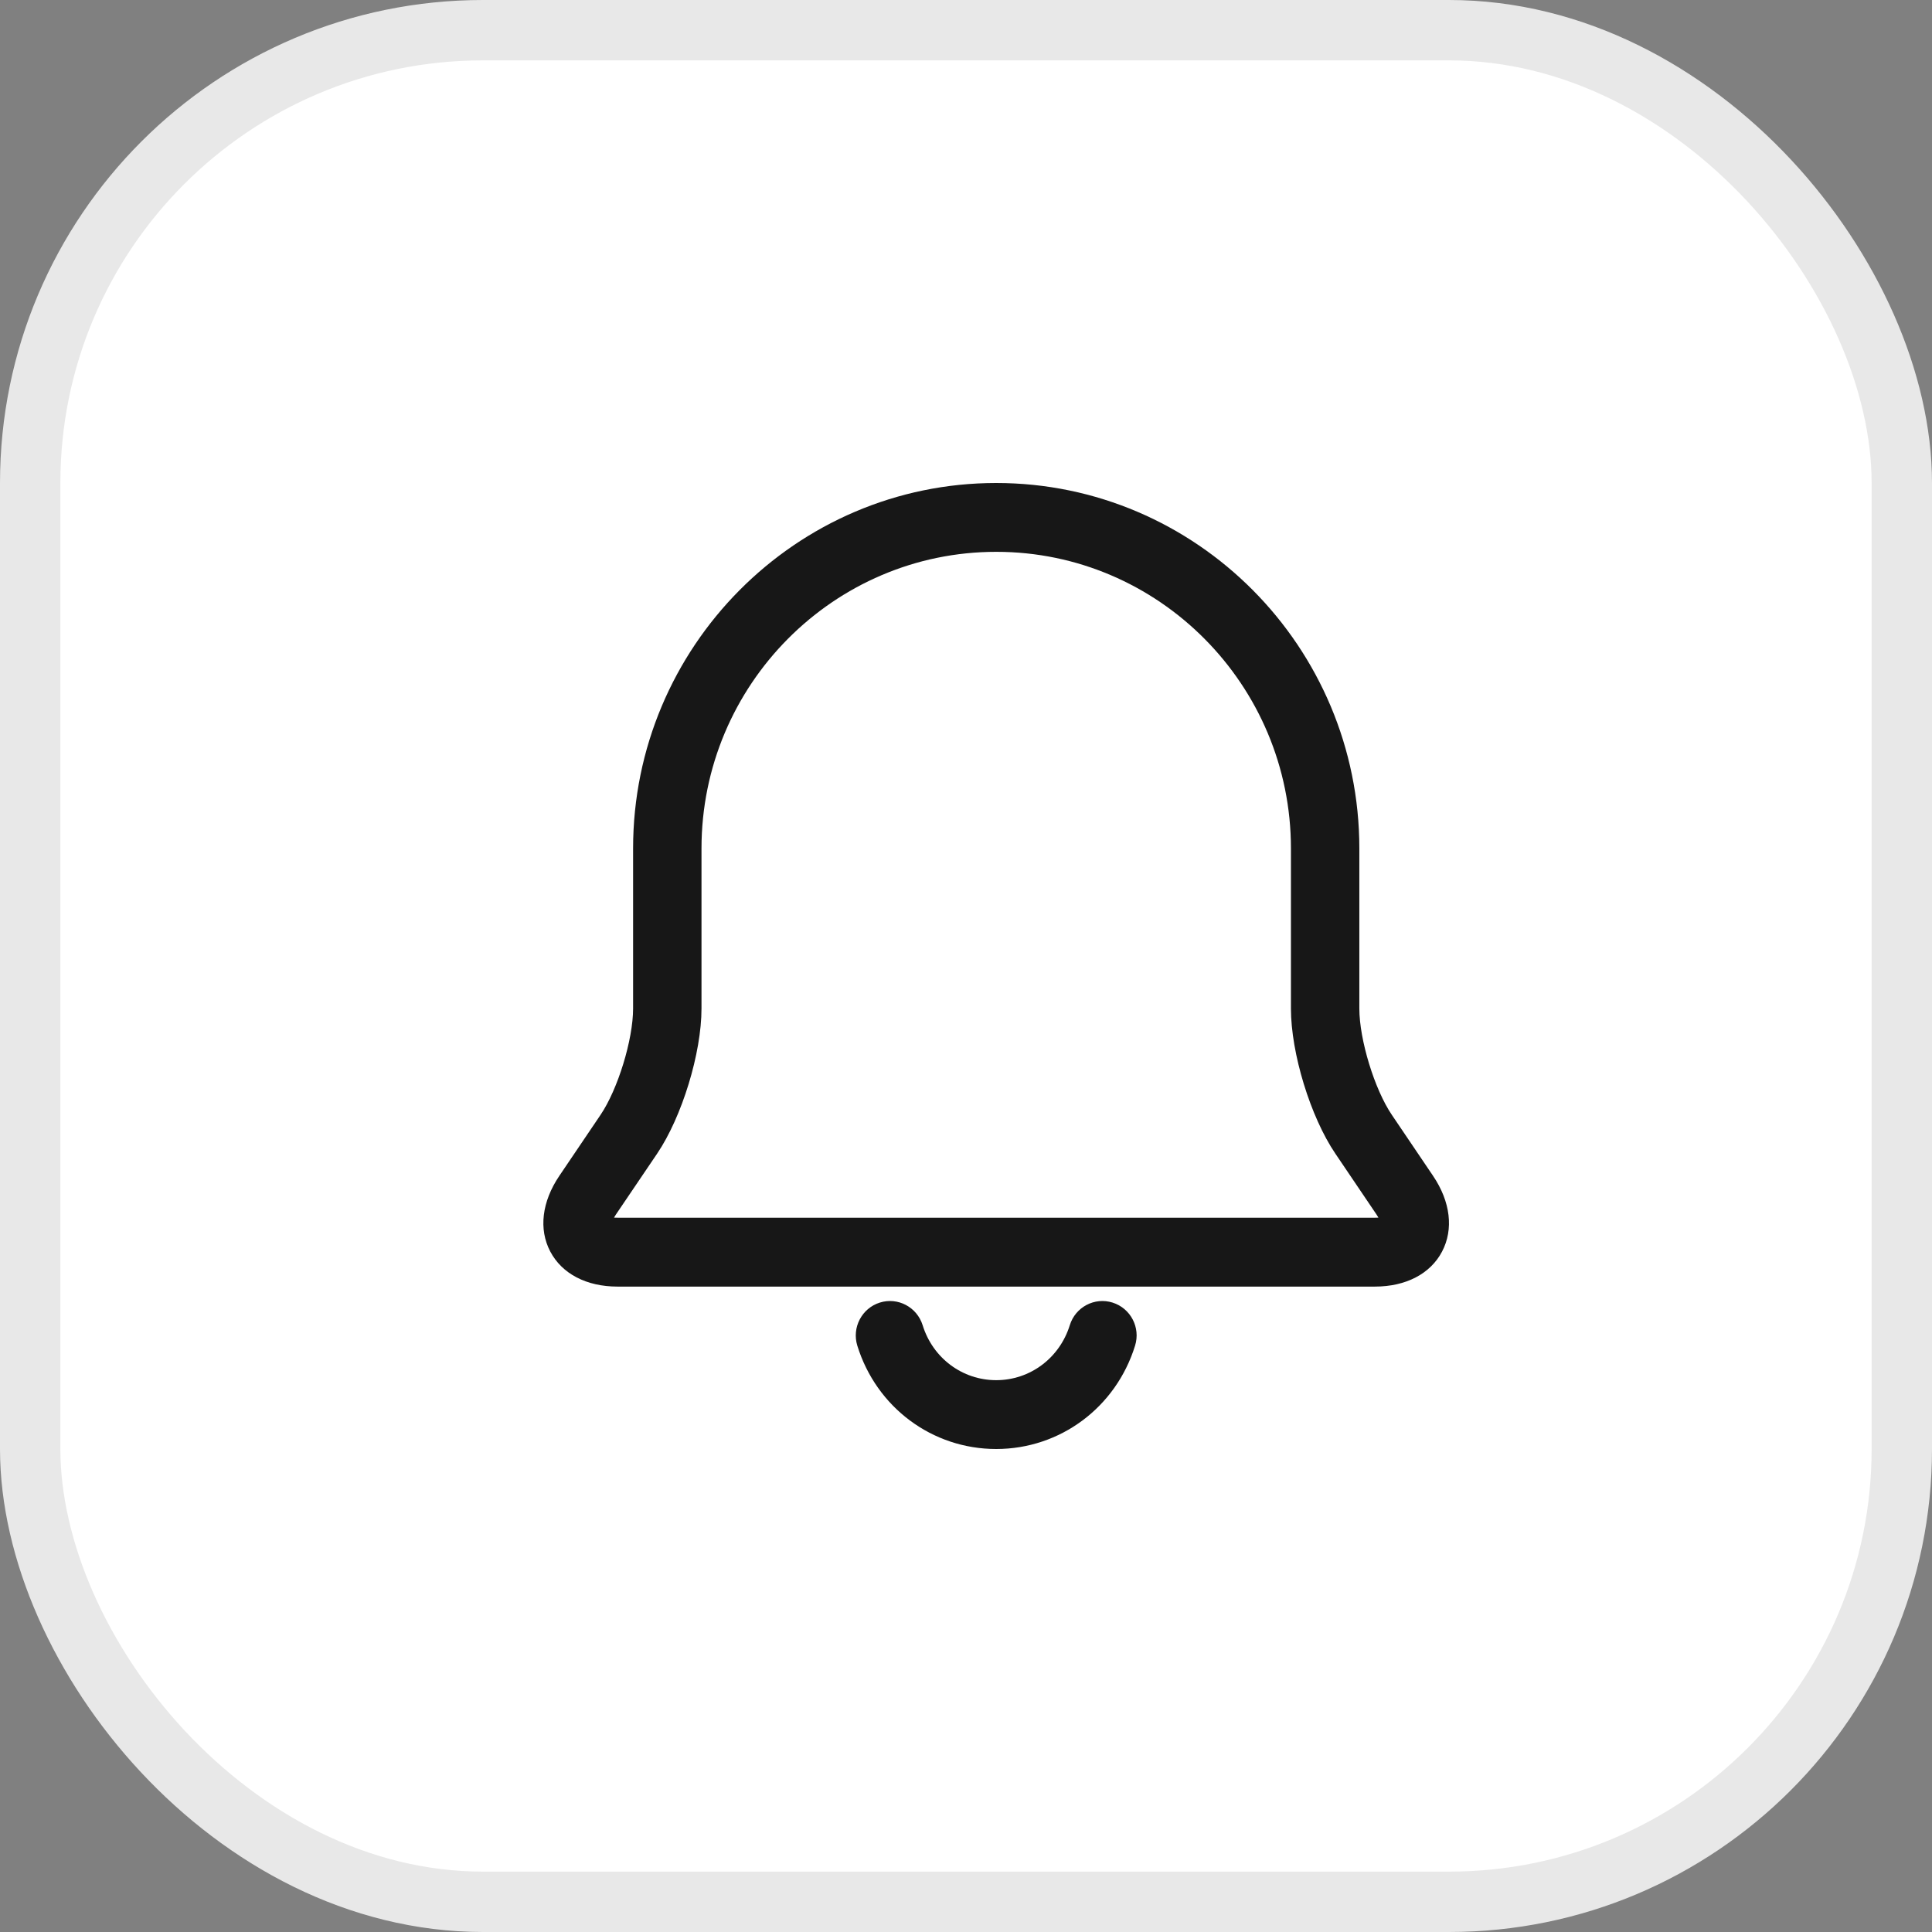
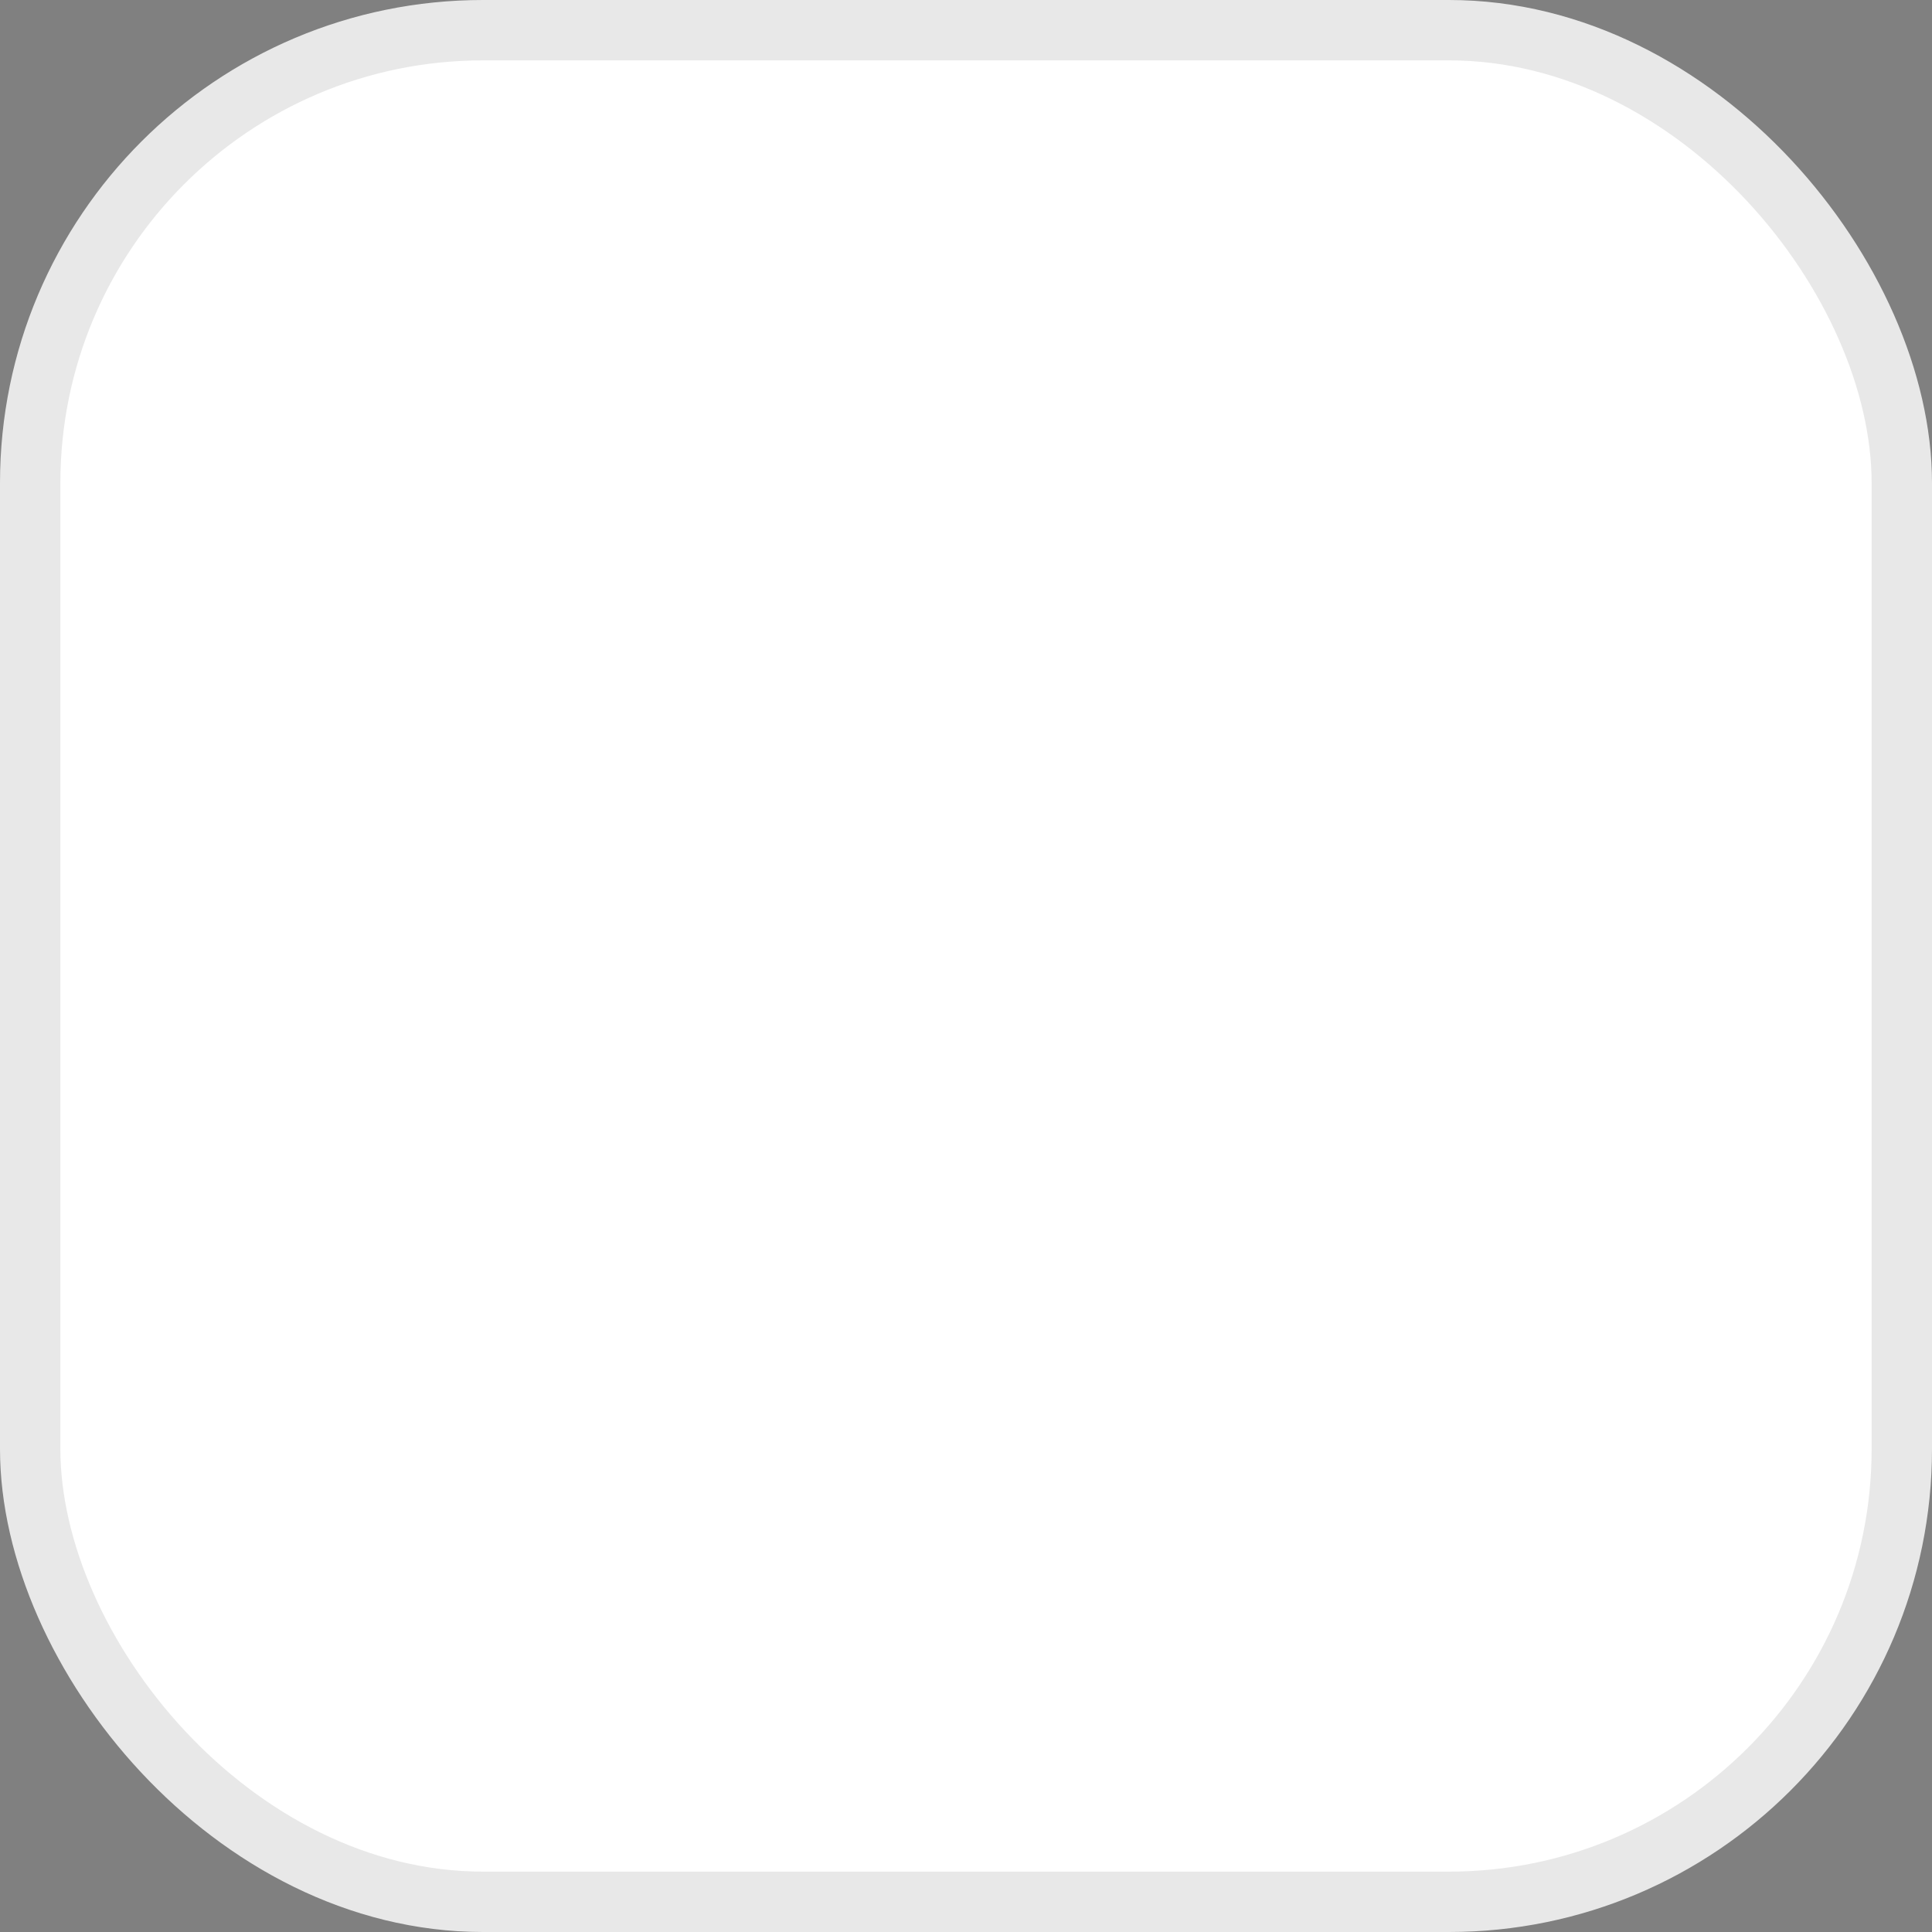
<svg xmlns="http://www.w3.org/2000/svg" width="32" height="32" viewBox="0 0 32 32" fill="none">
  <rect x="0" y="0" width="32" height="32" fill="#808080" stroke="none" />
  <g id="Notification">
    <rect id="bg" x="0.5" y="0.5" width="31" height="31" rx="7.5" fill="white" stroke="#E8E8E8" />
    <g id="notification">
-       <path id="Shape" fill-rule="evenodd" clip-rule="evenodd" d="M23.736 19.476L23.054 18.467C22.766 18.043 22.515 17.219 22.515 16.705V14.053C22.515 10.715 19.816 8 16.5 8C13.184 8 10.486 10.716 10.486 14.053V16.705C10.486 17.218 10.234 18.042 9.946 18.467L9.264 19.476C8.975 19.904 8.92 20.36 9.114 20.729C9.308 21.098 9.714 21.31 10.228 21.31H22.772C23.286 21.31 23.692 21.098 23.885 20.73C24.079 20.361 24.025 19.904 23.736 19.476ZM22.772 20.169H10.229C10.207 20.169 10.188 20.169 10.17 20.167C10.179 20.152 10.189 20.136 10.201 20.117L10.884 19.108C11.296 18.498 11.619 17.442 11.619 16.705V14.053C11.619 11.344 13.809 9.14 16.501 9.14C19.192 9.14 21.382 11.344 21.382 14.053V16.705C21.382 17.443 21.705 18.499 22.118 19.108L22.8 20.117C22.812 20.135 22.822 20.152 22.831 20.167C22.813 20.169 22.794 20.169 22.772 20.169ZM17.719 21.95C17.812 21.649 18.129 21.481 18.428 21.575C18.727 21.669 18.894 21.989 18.8 22.289C18.483 23.312 17.559 24 16.5 24C15.441 24 14.517 23.312 14.2 22.289C14.107 21.989 14.274 21.669 14.572 21.575C14.871 21.481 15.188 21.649 15.282 21.95C15.45 22.494 15.94 22.86 16.5 22.86C17.06 22.86 17.55 22.494 17.719 21.95Z" fill="#171717" />
-     </g>
+       </g>
  </g>
</svg>